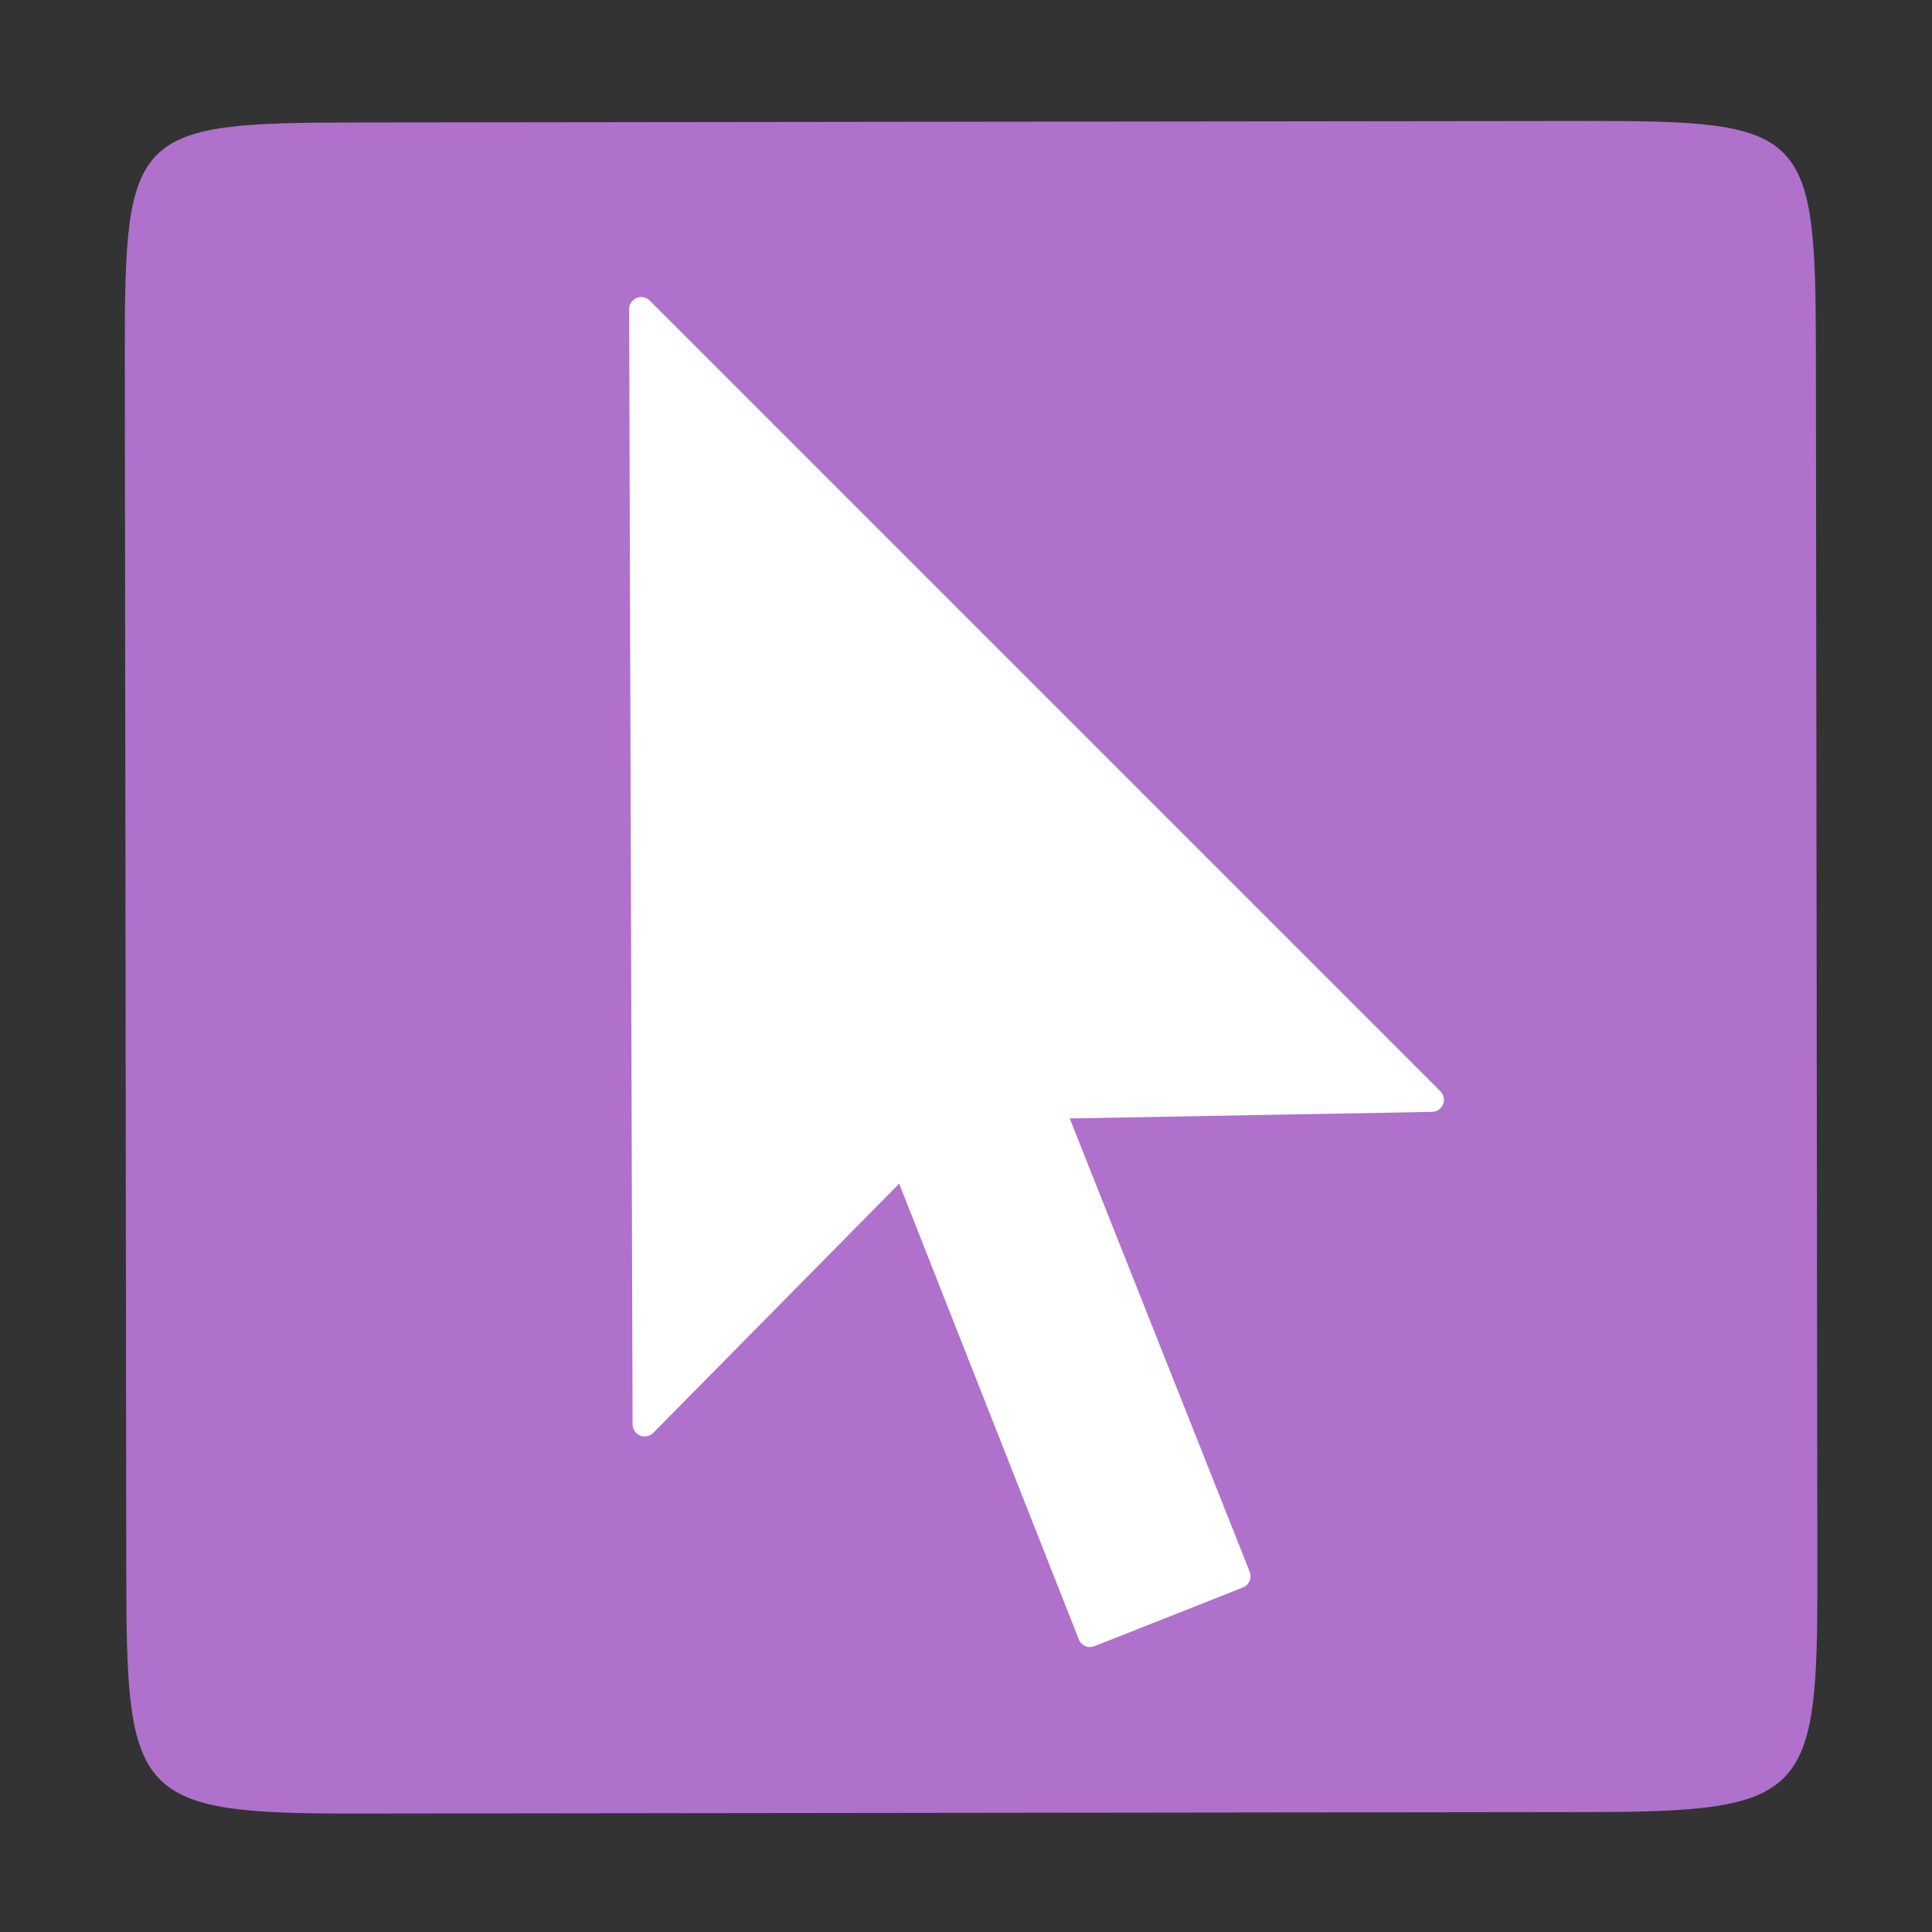
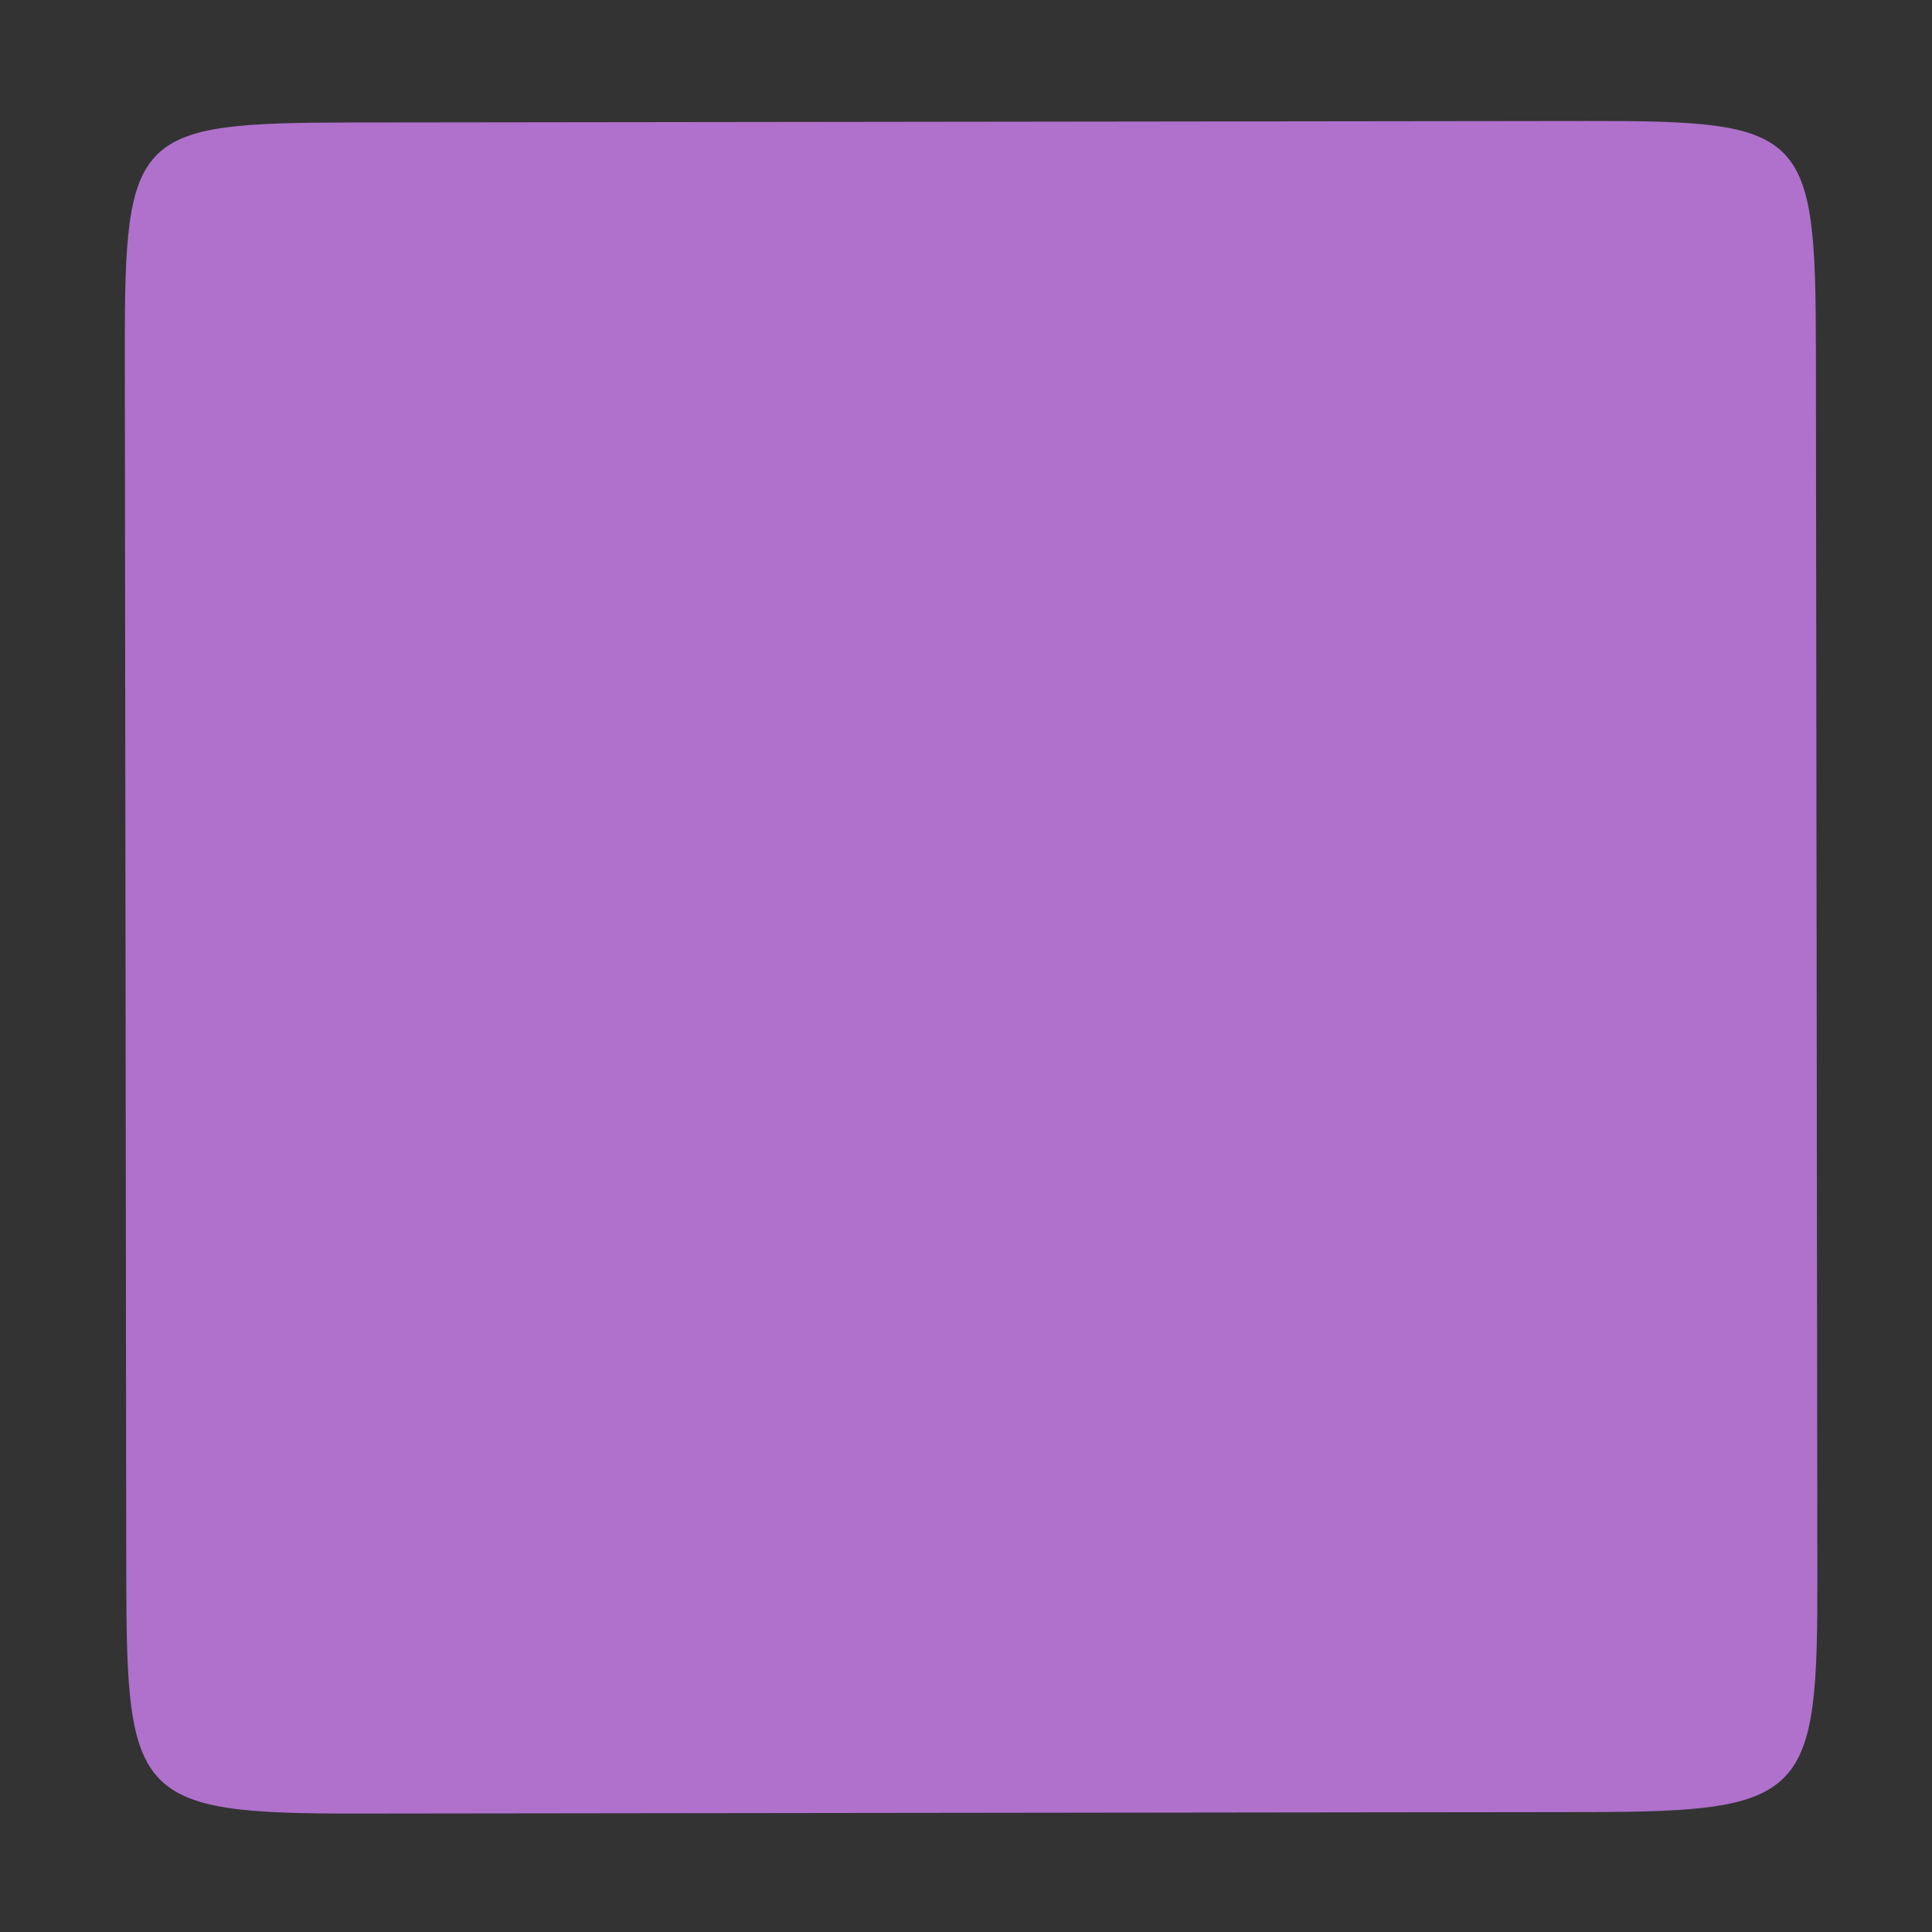
<svg xmlns="http://www.w3.org/2000/svg" version="1.1" id="Layer_1" x="0px" y="0px" viewBox="0 0 80 80" enable-background="new 0 0 80 80" xml:space="preserve">
  <rect x="0" y="0" width="80" height="80" fill="#333333" stroke="none" />
  <path fill-rule="evenodd" clip-rule="evenodd" fill="#AF71CC" d="M14.676,5.072L65.662,5.01c9.1-0.011,9.519,0.352,9.53,9.451  l0.062,50.818c0.011,9.1-0.407,9.744-9.507,9.755l-50.987,0.062c-9.1,0.011-9.52-0.632-9.531-9.732L5.168,14.546  C5.157,5.446,5.576,5.083,14.676,5.072z" />
-   <path fill="#FFFFFF" d="M59.644,45.187l-32.74-32.74c-0.144-0.144-0.36-0.186-0.545-0.108c-0.187,0.078-0.309,0.26-0.308,0.463  l0.143,46.179c0,0.202,0.124,0.385,0.311,0.461c0.186,0.077,0.403,0.032,0.545-0.111l10.183-10.319l7.439,18.873  c0.048,0.123,0.145,0.223,0.266,0.275C45,68.187,45.068,68.2,45.136,68.2c0.063,0,0.125-0.012,0.184-0.035l6.147-2.431  c0.124-0.049,0.223-0.145,0.275-0.267s0.055-0.26,0.006-0.383l-7.453-18.772l15.004-0.272c0.201-0.004,0.38-0.127,0.455-0.313  C59.829,45.541,59.785,45.328,59.644,45.187z" />
</svg>